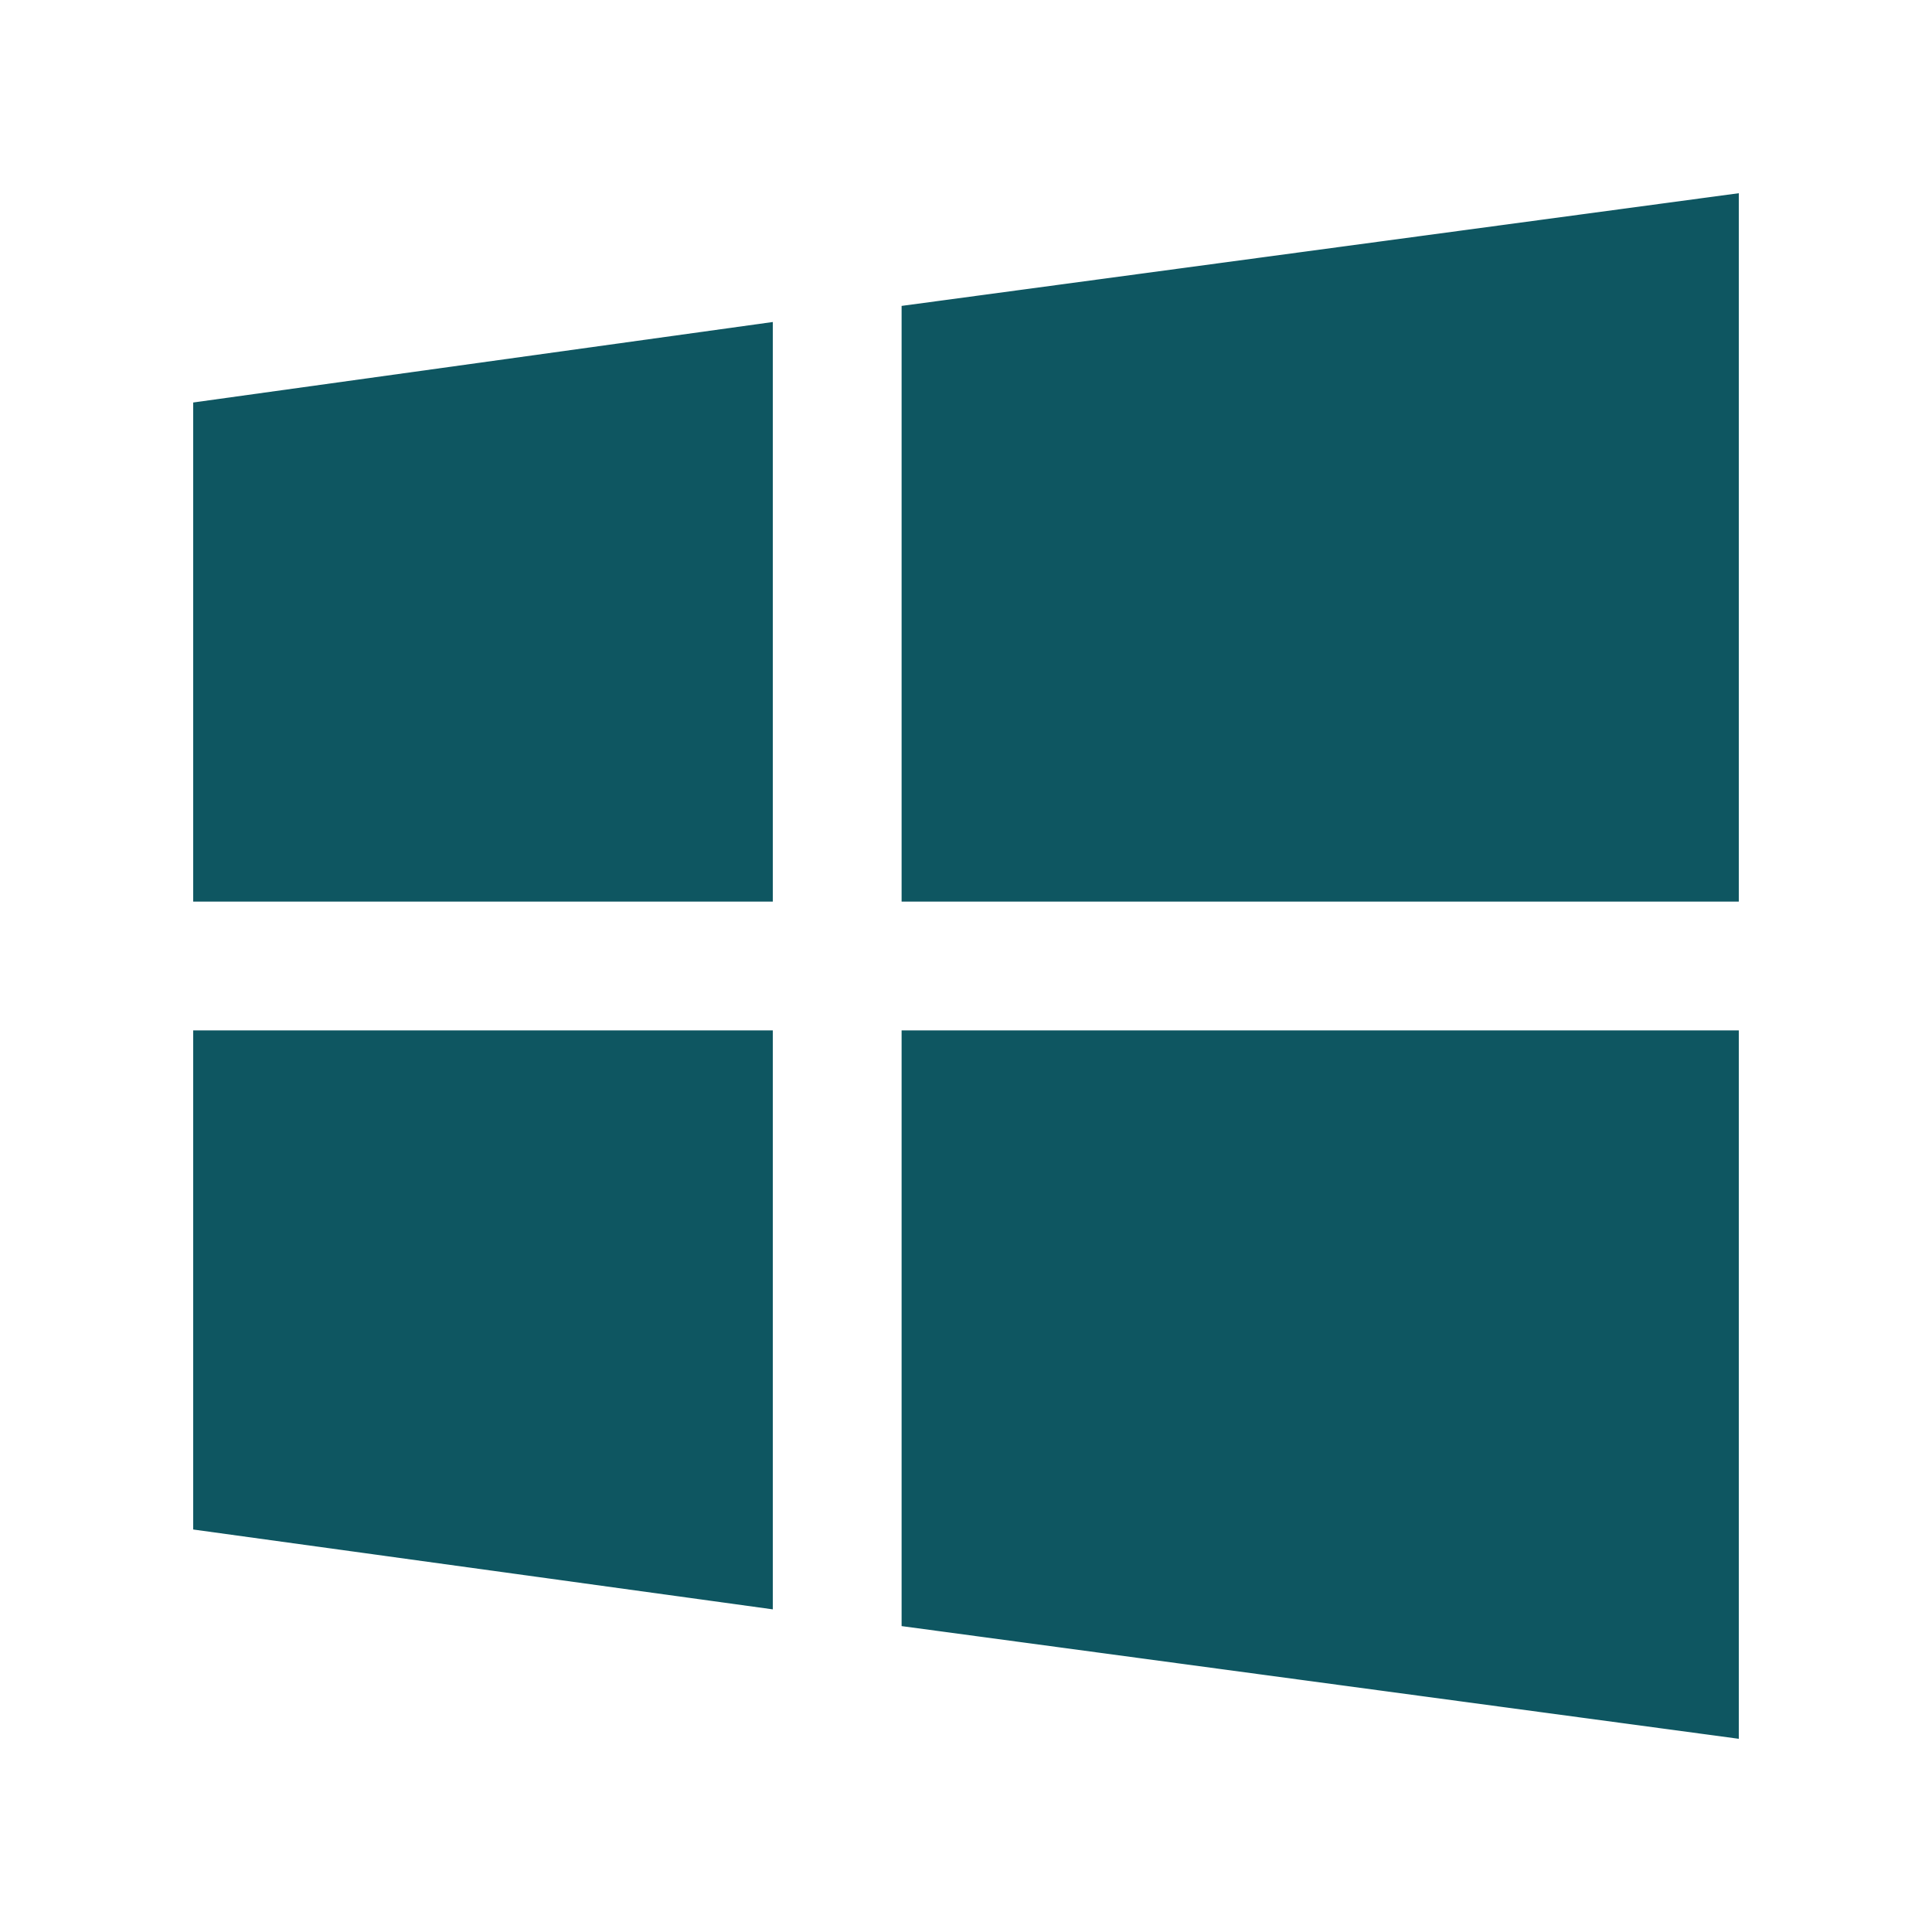
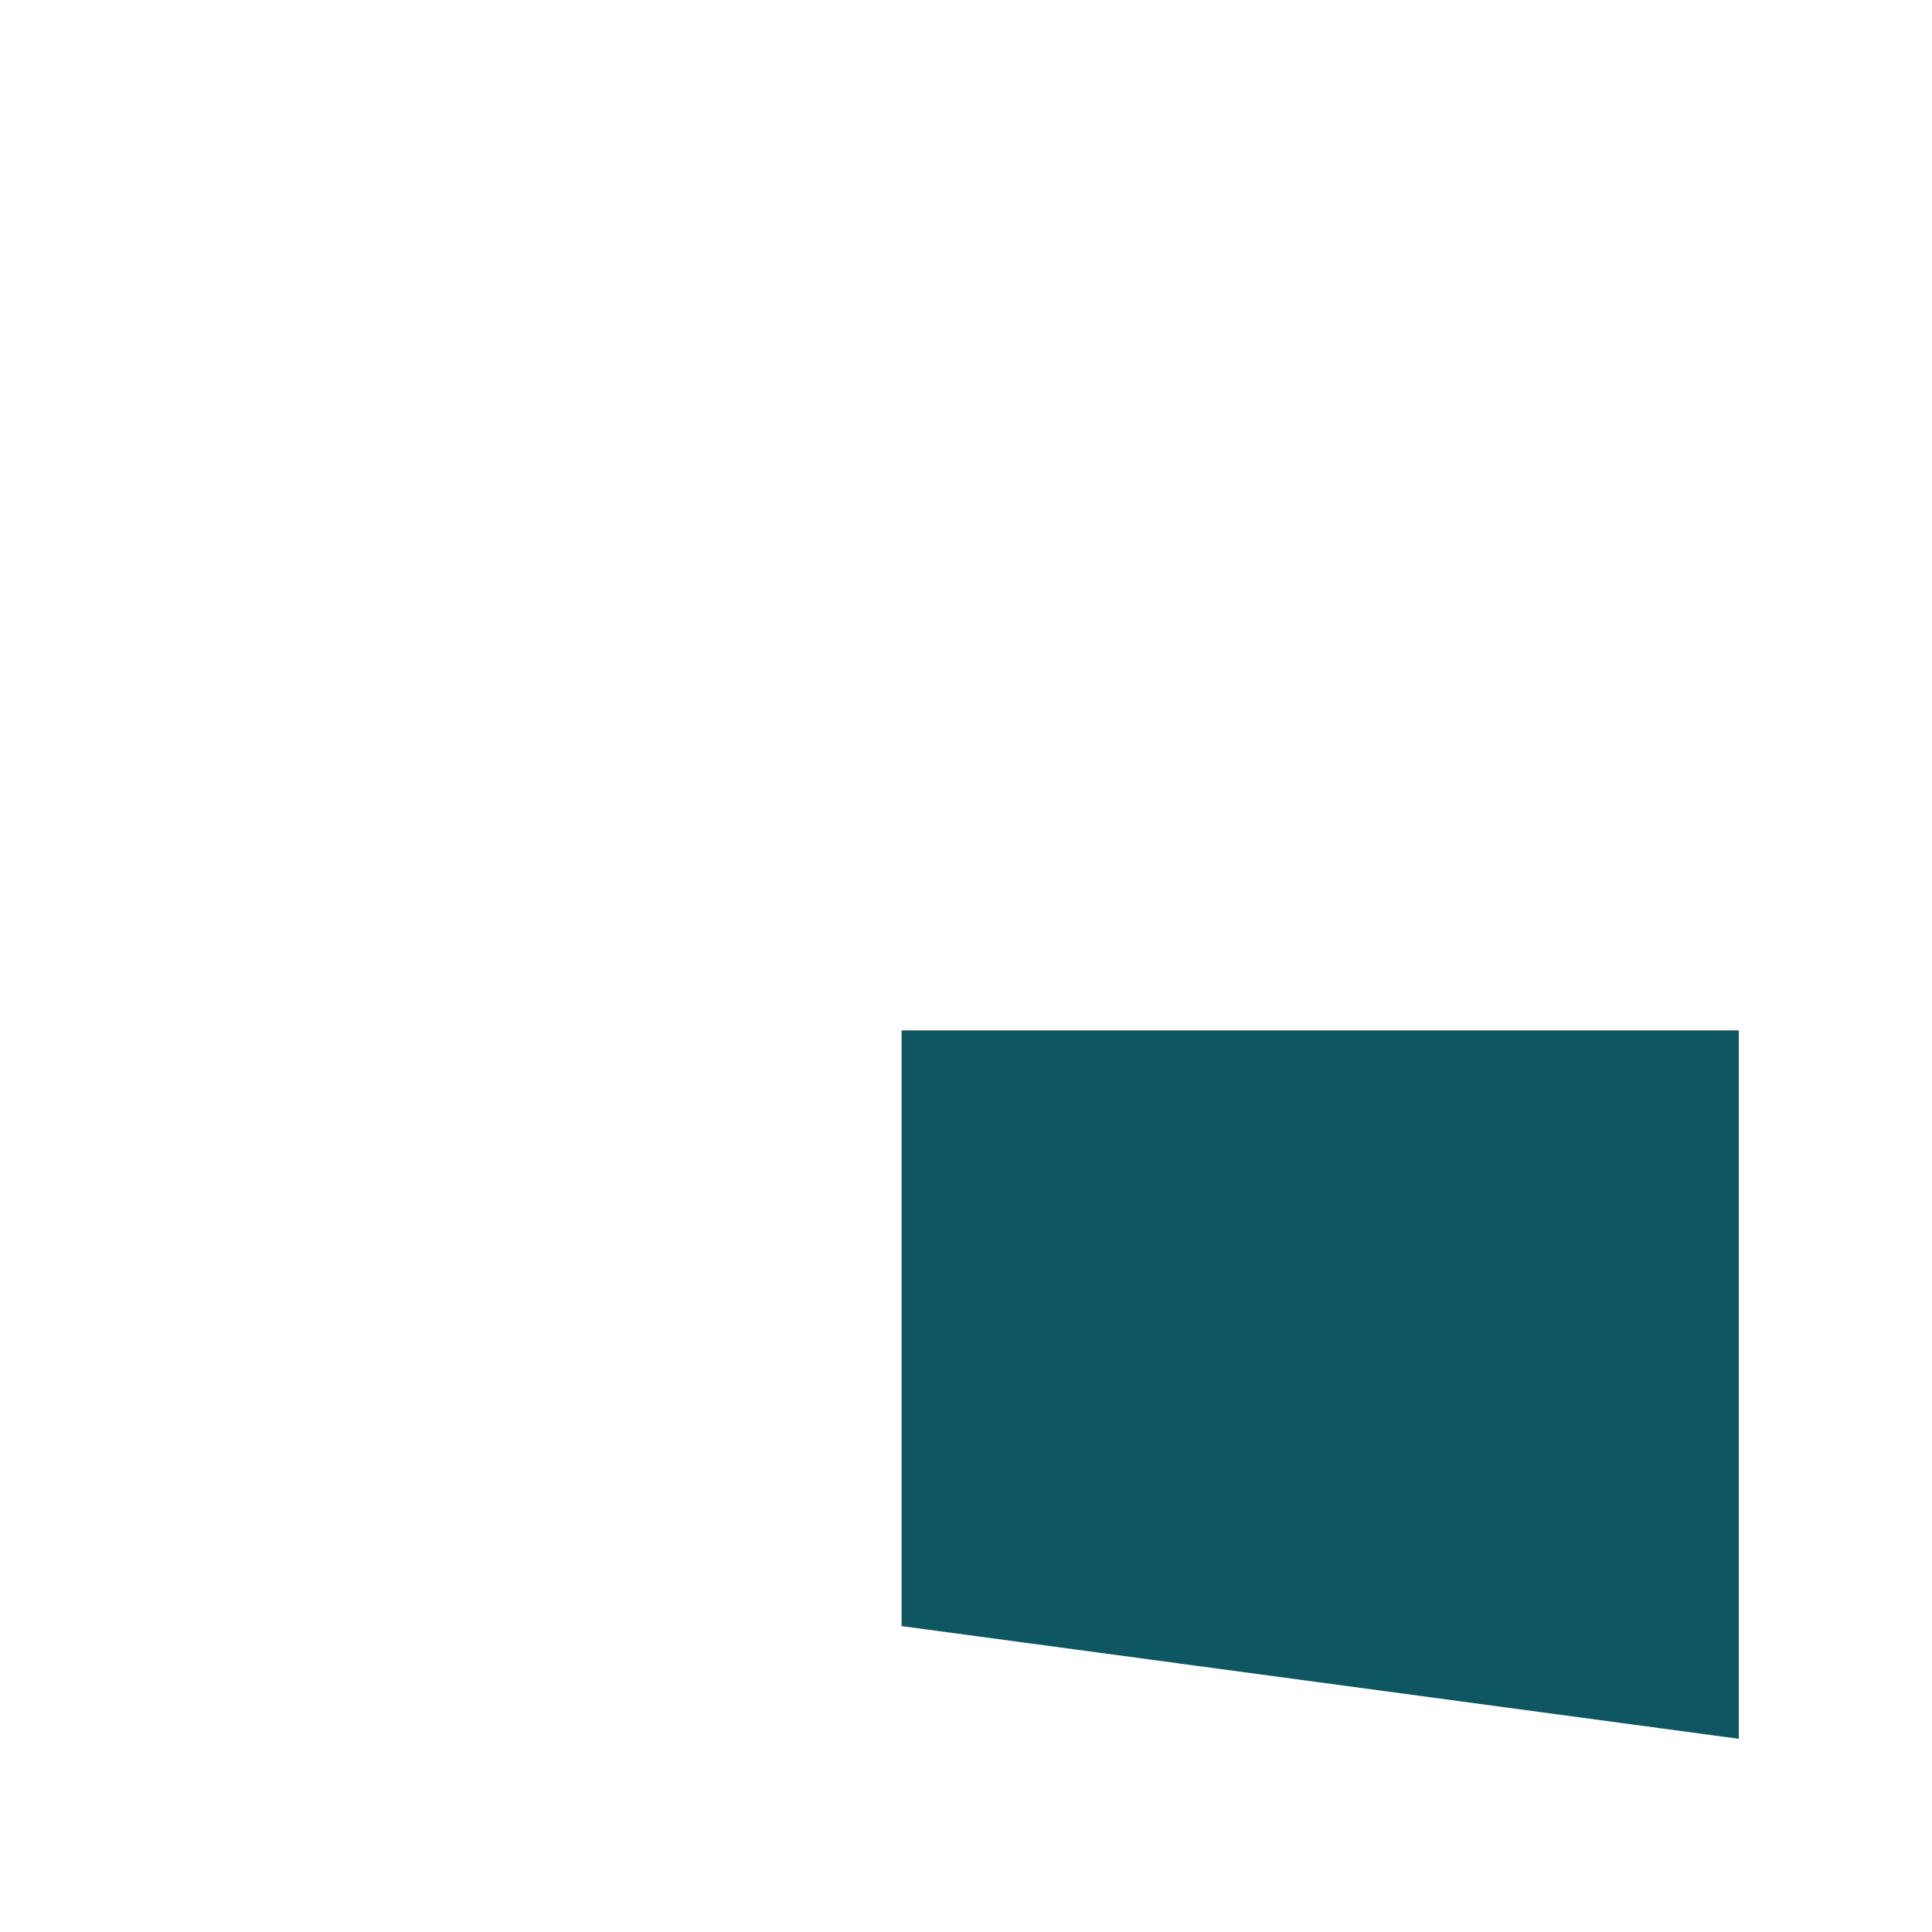
<svg xmlns="http://www.w3.org/2000/svg" id="Layer_1" data-name="Layer 1" viewBox="0 0 30 30">
  <defs>
    <style>
      .cls-1 {
        fill: #0e5661;
        stroke-width: 0px;
      }
    </style>
  </defs>
-   <polygon class="cls-1" points="3 23.75 12 24.99 12 16 3 16 3 23.75" />
-   <polygon class="cls-1" points="3 14 12 14 12 5 3 6.25 3 14" />
-   <polygon class="cls-1" points="14 4.75 14 14 27 14 27 3 14 4.75" />
  <polygon class="cls-1" points="14 25.25 27 27 27 16 14 16 14 25.25" />
</svg>